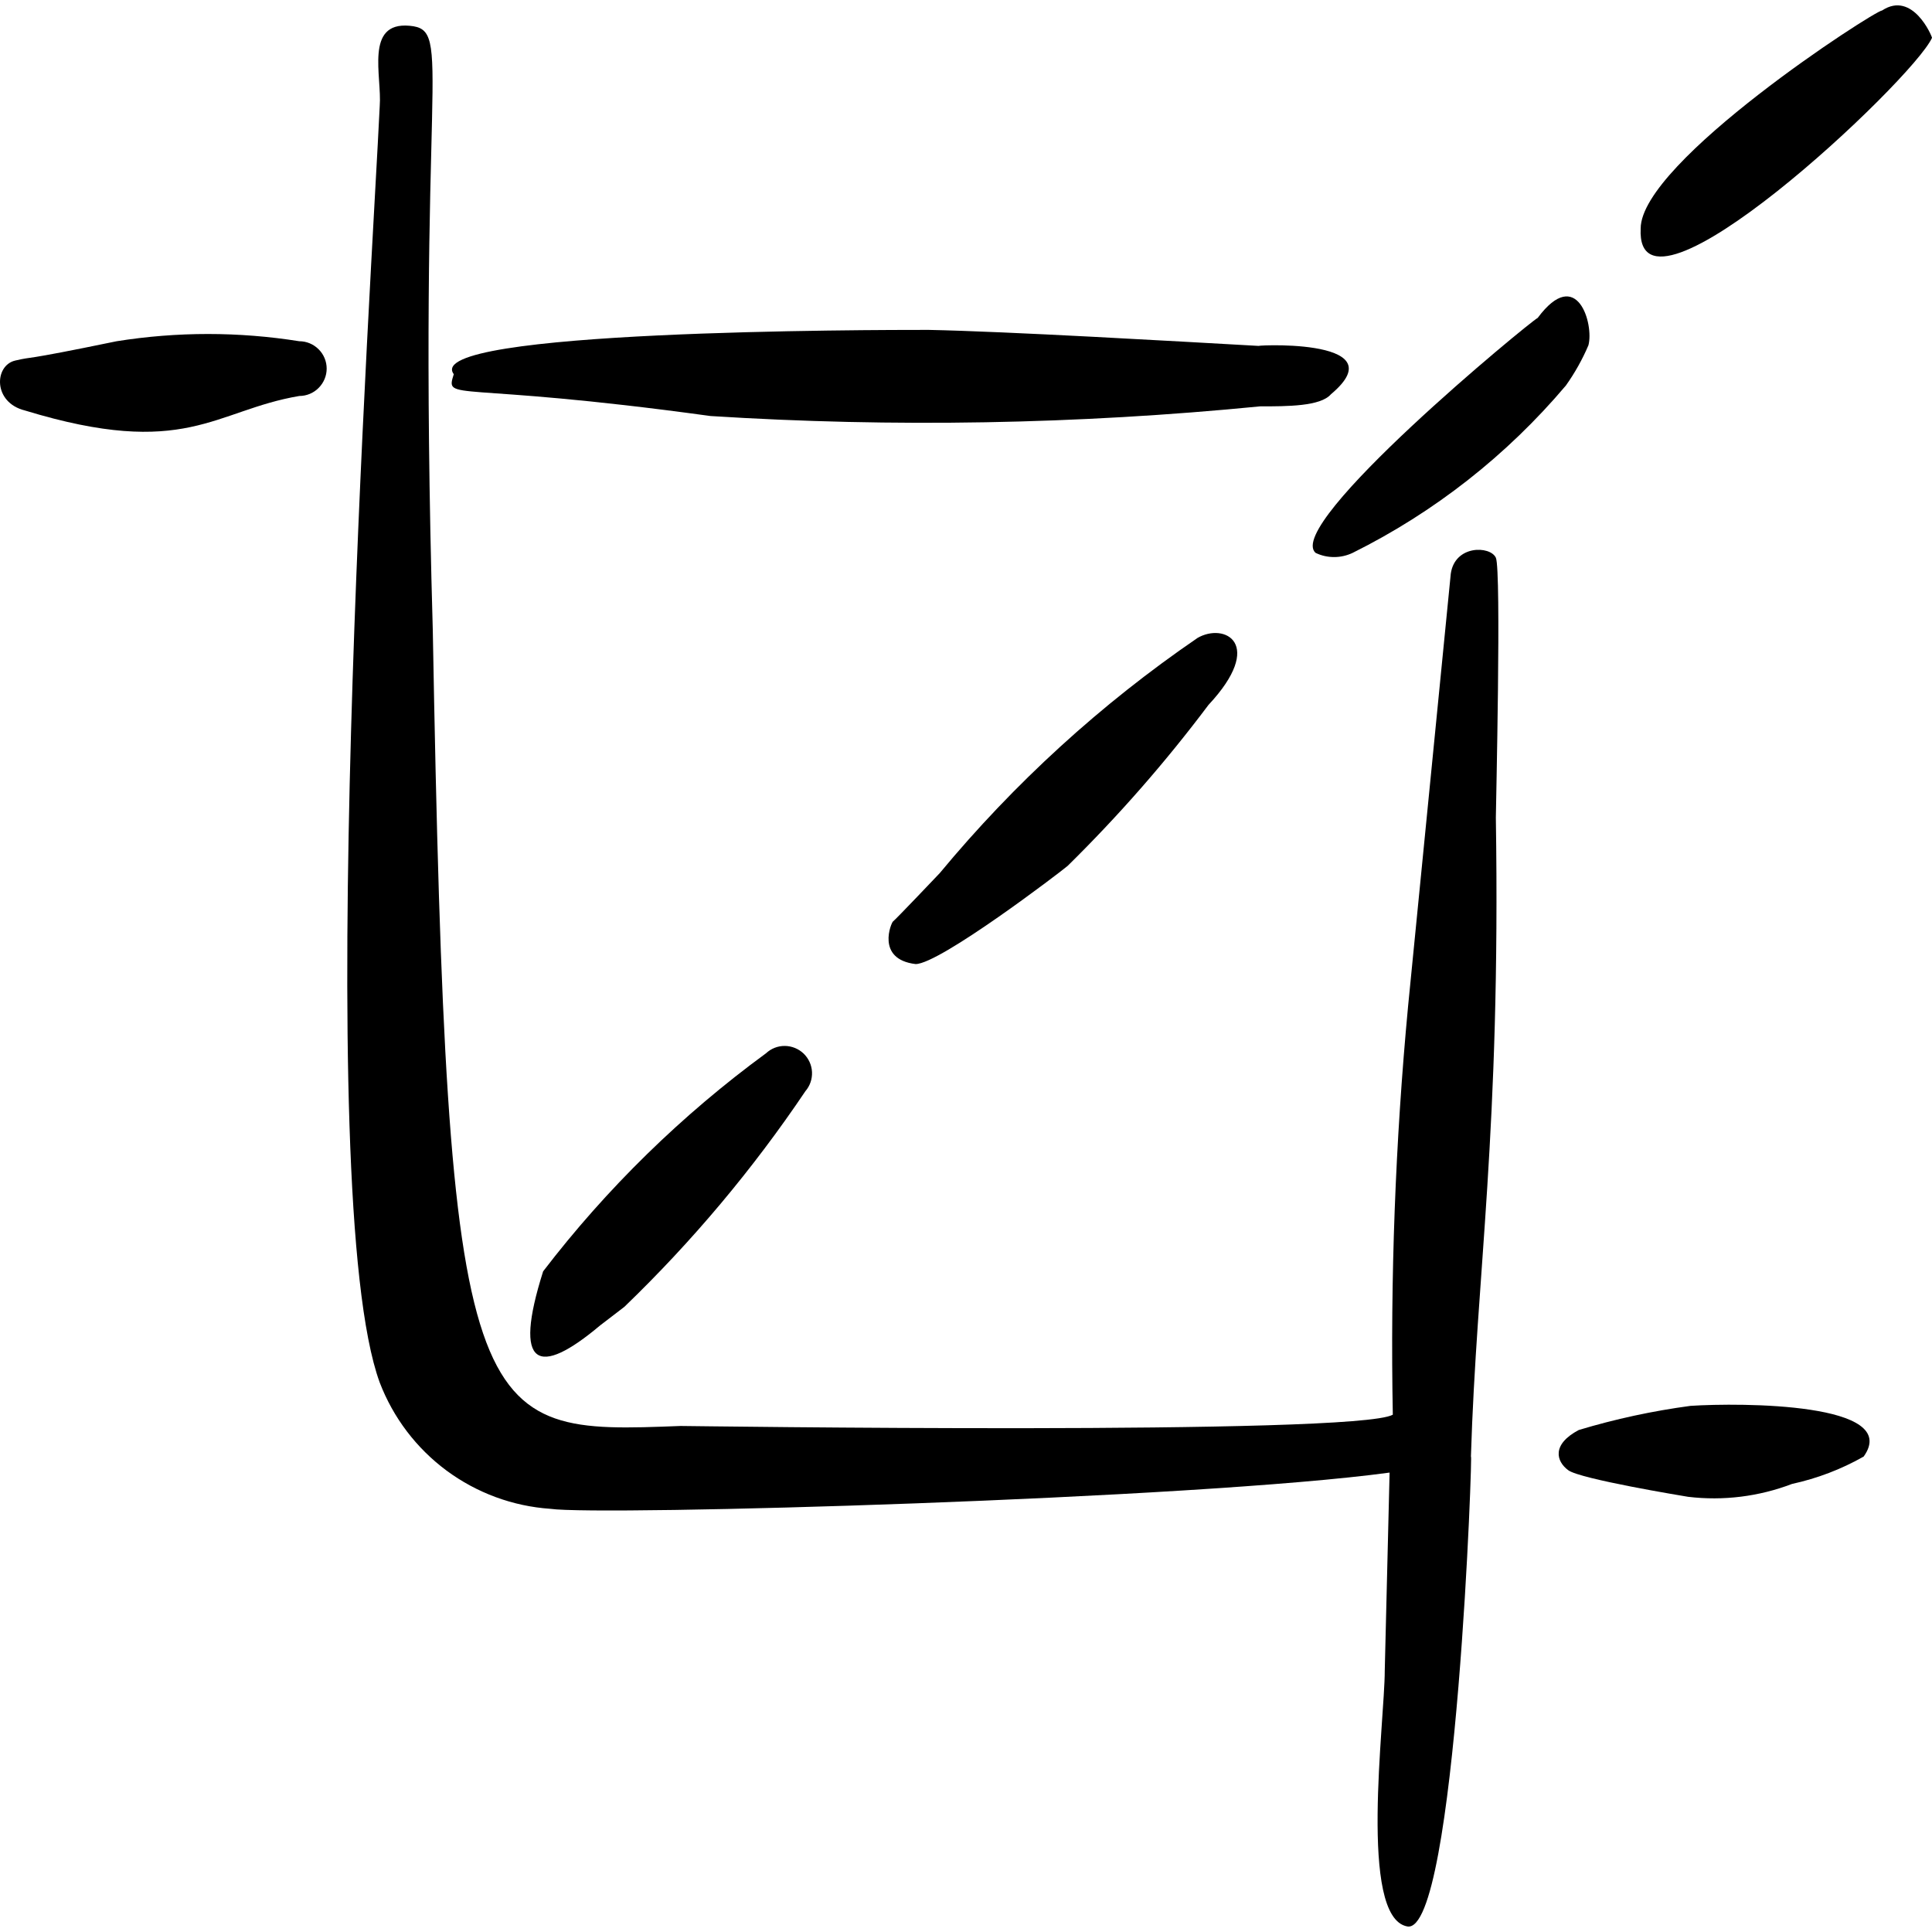
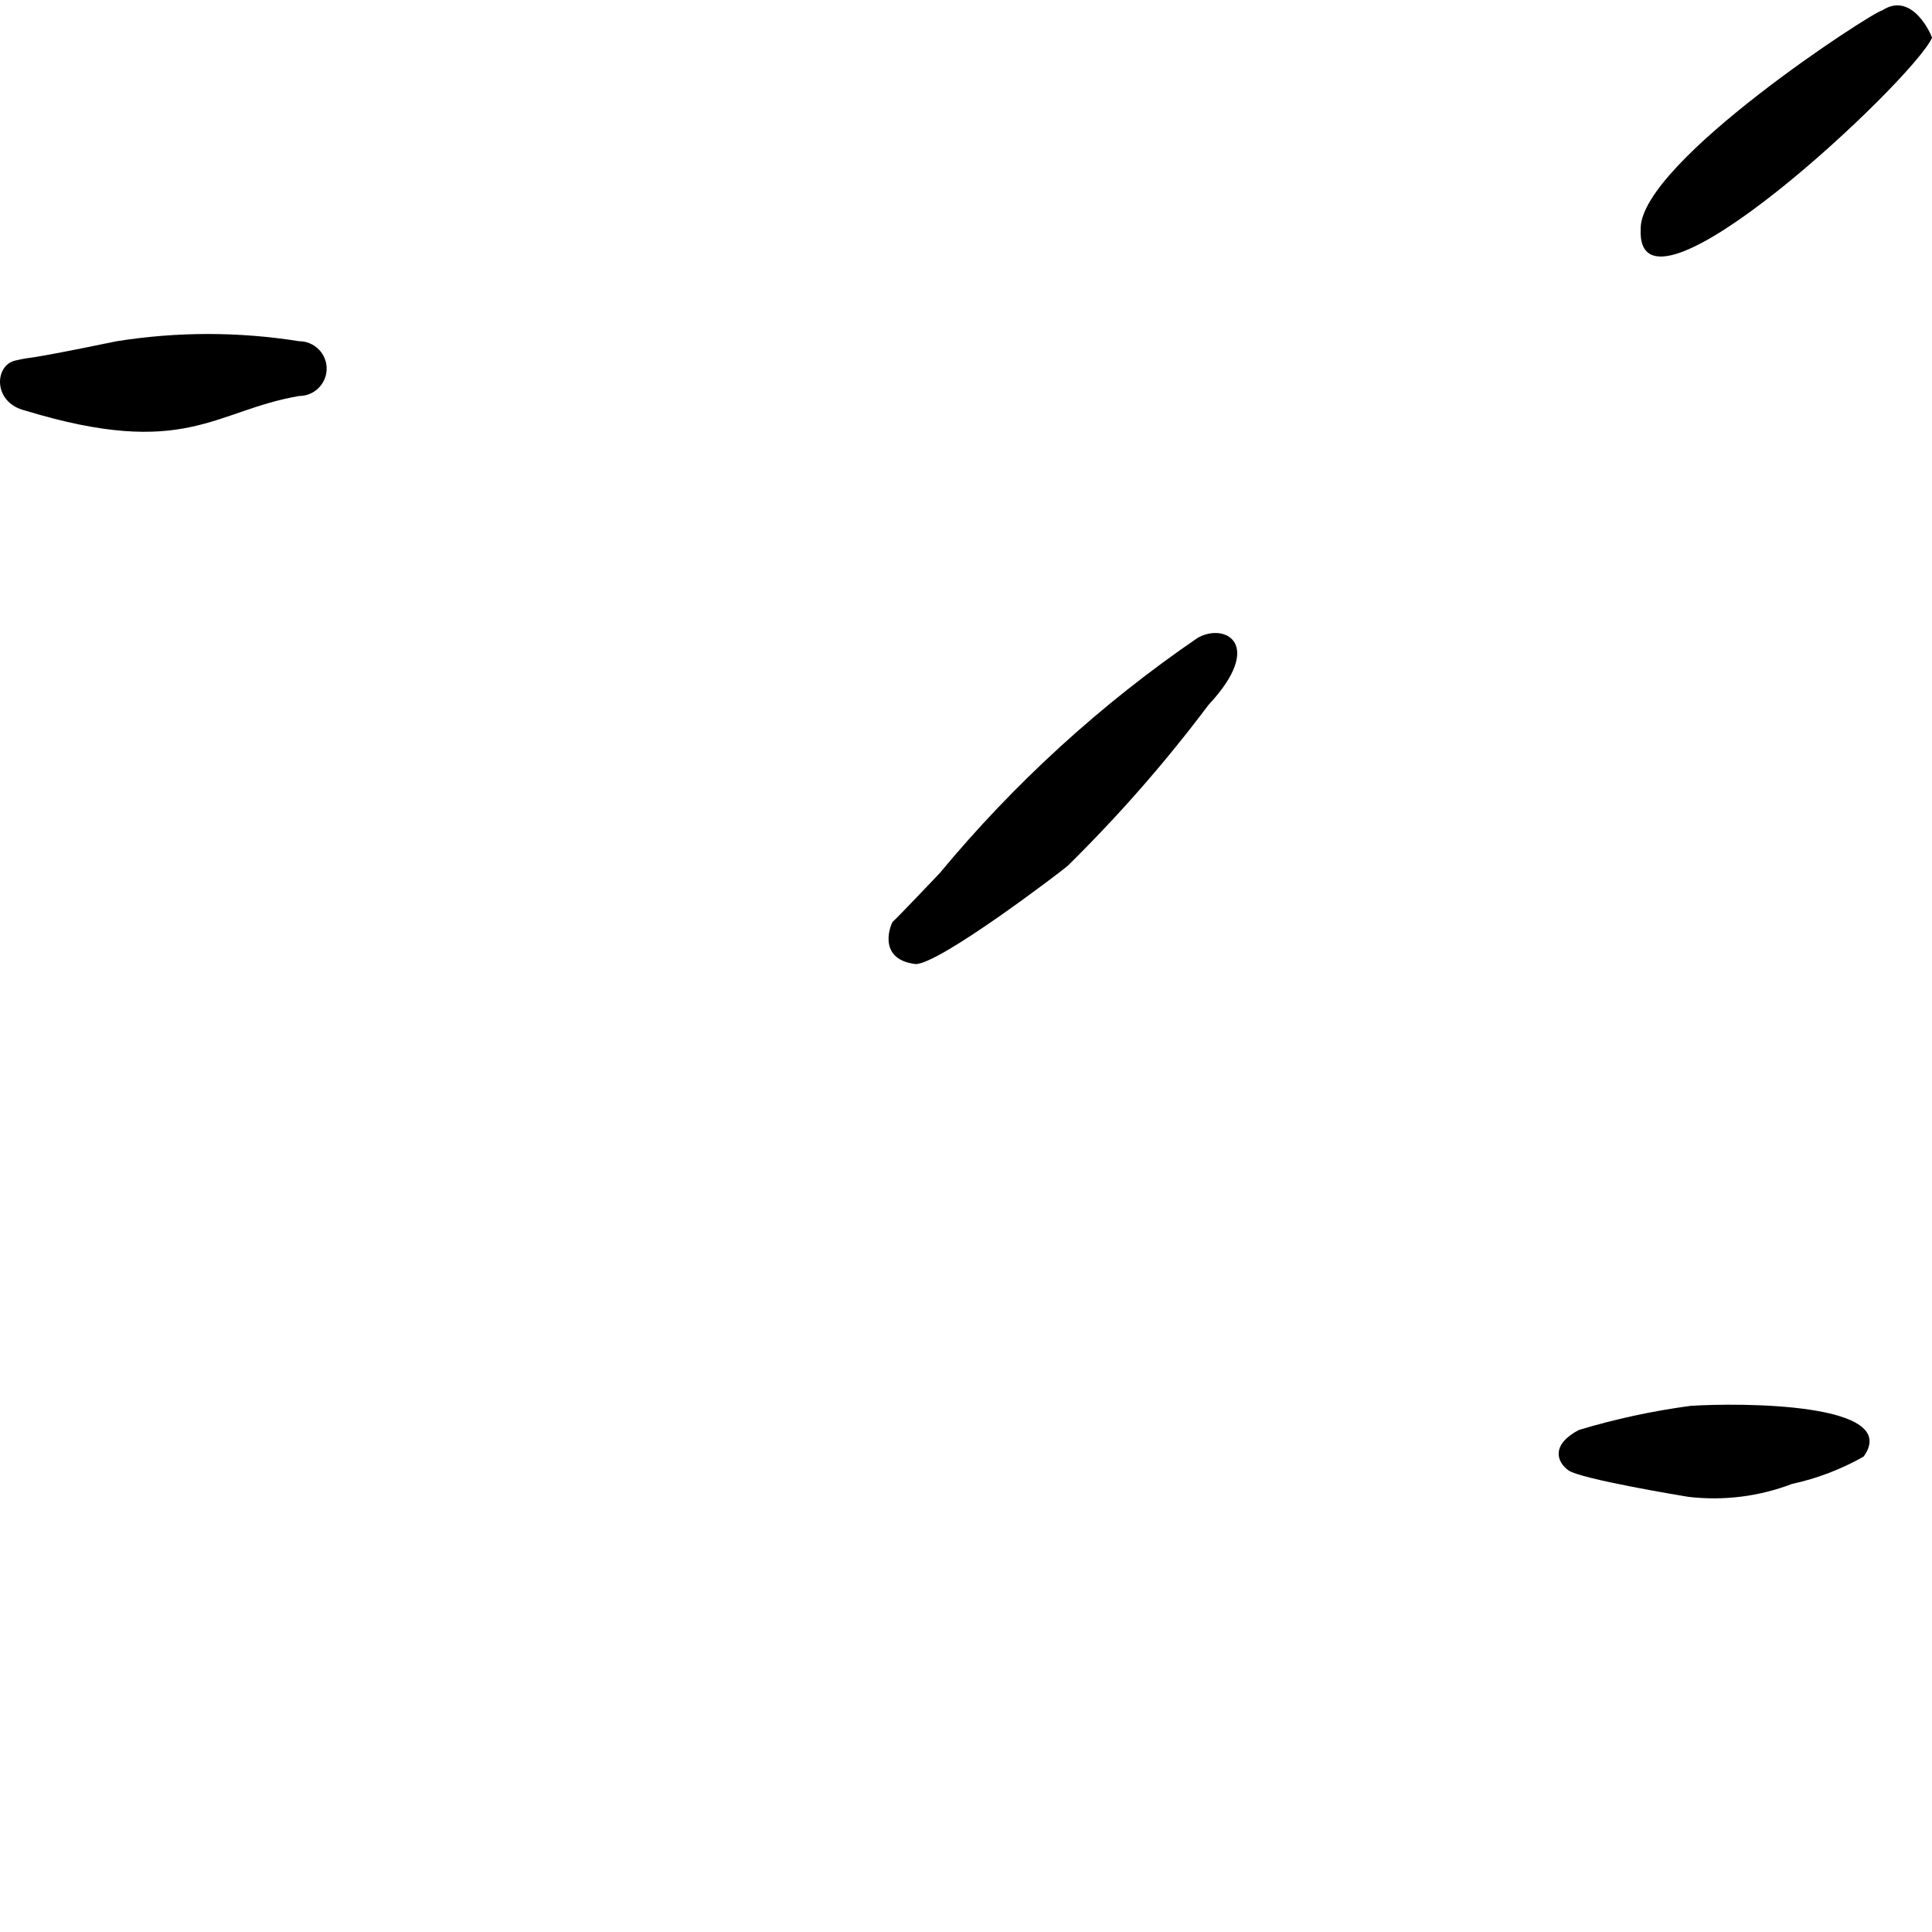
<svg xmlns="http://www.w3.org/2000/svg" fill="none" viewBox="0 0 24 24" id="Crop-Expand--Streamline-Freehand">
  <desc>
    Crop Expand Streamline Icon: https://streamlinehq.com
  </desc>
  <path fill="#000000" fill-rule="evenodd" d="M3.718 4.239c-0.752 -0.12 -1.518 -0.12 -2.269 0 -1.26 0.26 -1 0.18 -1.26 0.24 -0.26 0.06 -0.28 0.52 0.12 0.62 1.999 0.61 2.349 0 3.409 -0.18 0.09 0 0.177 -0.036 0.24 -0.1 0.064 -0.064 0.1 -0.15 0.1 -0.24s-0.036 -0.177 -0.1 -0.24c-0.064 -0.064 -0.15 -0.1 -0.24 -0.1Z" clip-rule="evenodd" stroke-width="1" />
-   <path fill="#000000" fill-rule="evenodd" d="M8.826 5.168c2.275 0.144 4.559 0.103 6.827 -0.12 0.34 0 0.75 0 0.88 -0.15 0.87 -0.73 -1.11 -0.6 -0.88 -0.6 -1.07 -0.06 -3.129 -0.18 -4.118 -0.2 -0.67 0 -6.318 0 -5.898 0.55 -0.11 0.35 -0.01 0.08 3.189 0.52Z" clip-rule="evenodd" stroke-width="1" />
  <path fill="#000000" fill-rule="evenodd" d="M14.873 7.927c-1.197 0.819 -2.273 1.802 -3.199 2.919 0 0 -0.56 0.59 -0.58 0.6 -0.02 0.01 -0.22 0.47 0.28 0.53 0.3 0 1.809 -1.15 1.889 -1.22 0.632 -0.622 1.217 -1.29 1.749 -1.999 0.71 -0.76 0.2 -1.03 -0.14 -0.83Z" clip-rule="evenodd" stroke-width="1" />
-   <path fill="#000000" fill-rule="evenodd" d="M19.732 4.289c0.07 -0.26 -0.14 -1 -0.63 -0.34 -0.1 0.05 -3.159 2.569 -2.759 2.919 0.072 0.035 0.15 0.052 0.23 0.052s0.158 -0.018 0.23 -0.052c1.016 -0.505 1.917 -1.213 2.649 -2.079 0.111 -0.156 0.205 -0.324 0.28 -0.5Z" clip-rule="evenodd" stroke-width="1" />
  <path fill="#000000" fill-rule="evenodd" d="M23.38 0.13c-0.09 0 -2.999 1.879 -2.999 2.709 -0.07 1.399 3.379 -1.839 3.619 -2.369 0 -0.02 -0.24 -0.59 -0.62 -0.34Z" clip-rule="evenodd" stroke-width="1" />
  <path fill="#000000" fill-rule="evenodd" d="M21.001 17.464c-0.47 0.063 -0.935 0.163 -1.389 0.3 -0.34 0.18 -0.28 0.39 -0.13 0.5 0.15 0.11 1.429 0.32 1.489 0.33 0.436 0.052 0.879 -0.003 1.29 -0.16 0.312 -0.068 0.612 -0.182 0.89 -0.34 0.48 -0.67 -1.529 -0.67 -2.149 -0.63Z" clip-rule="evenodd" stroke-width="1" />
-   <path fill="#000000" fill-rule="evenodd" d="m7.456 16.464 0.3 -0.23c0.842 -0.811 1.596 -1.709 2.249 -2.679 0.057 -0.066 0.086 -0.151 0.082 -0.238 -0.004 -0.087 -0.042 -0.169 -0.104 -0.229 -0.063 -0.06 -0.146 -0.094 -0.233 -0.095 -0.087 -0.001 -0.171 0.032 -0.234 0.091 -1.047 0.767 -1.98 1.679 -2.769 2.709 -0.38 1.2 -0.06 1.319 0.71 0.67Z" clip-rule="evenodd" stroke-width="1" />
-   <path fill="#000000" fill-rule="evenodd" d="M18.582 10.157c0 -0.09 0.07 -3.079 0 -3.229 -0.07 -0.15 -0.51 -0.16 -0.56 0.2l-0.53 5.368c-0.159 1.688 -0.222 3.383 -0.19 5.078 -0.46 0.26 -8.737 0.14 -8.847 0.14 -2.619 0.1 -2.899 0.13 -3.079 -9.896C5.177 0.87 5.647 0.37 5.087 0.32c-0.56 -0.05 -0.34 0.63 -0.37 1 -0.09 1.929 -0.86 13.505 0 15.854 0.167 0.436 0.455 0.816 0.83 1.094 0.376 0.278 0.823 0.443 1.289 0.475 0.61 0.09 7.997 -0.12 10.426 -0.45l-0.06 2.459c0 0.63 -0.33 3.069 0.28 3.179 0.61 0.11 0.82 -6.108 0.79 -5.828 0.07 -2.299 0.37 -4.019 0.31 -7.947Z" clip-rule="evenodd" stroke-width="1" />
</svg>